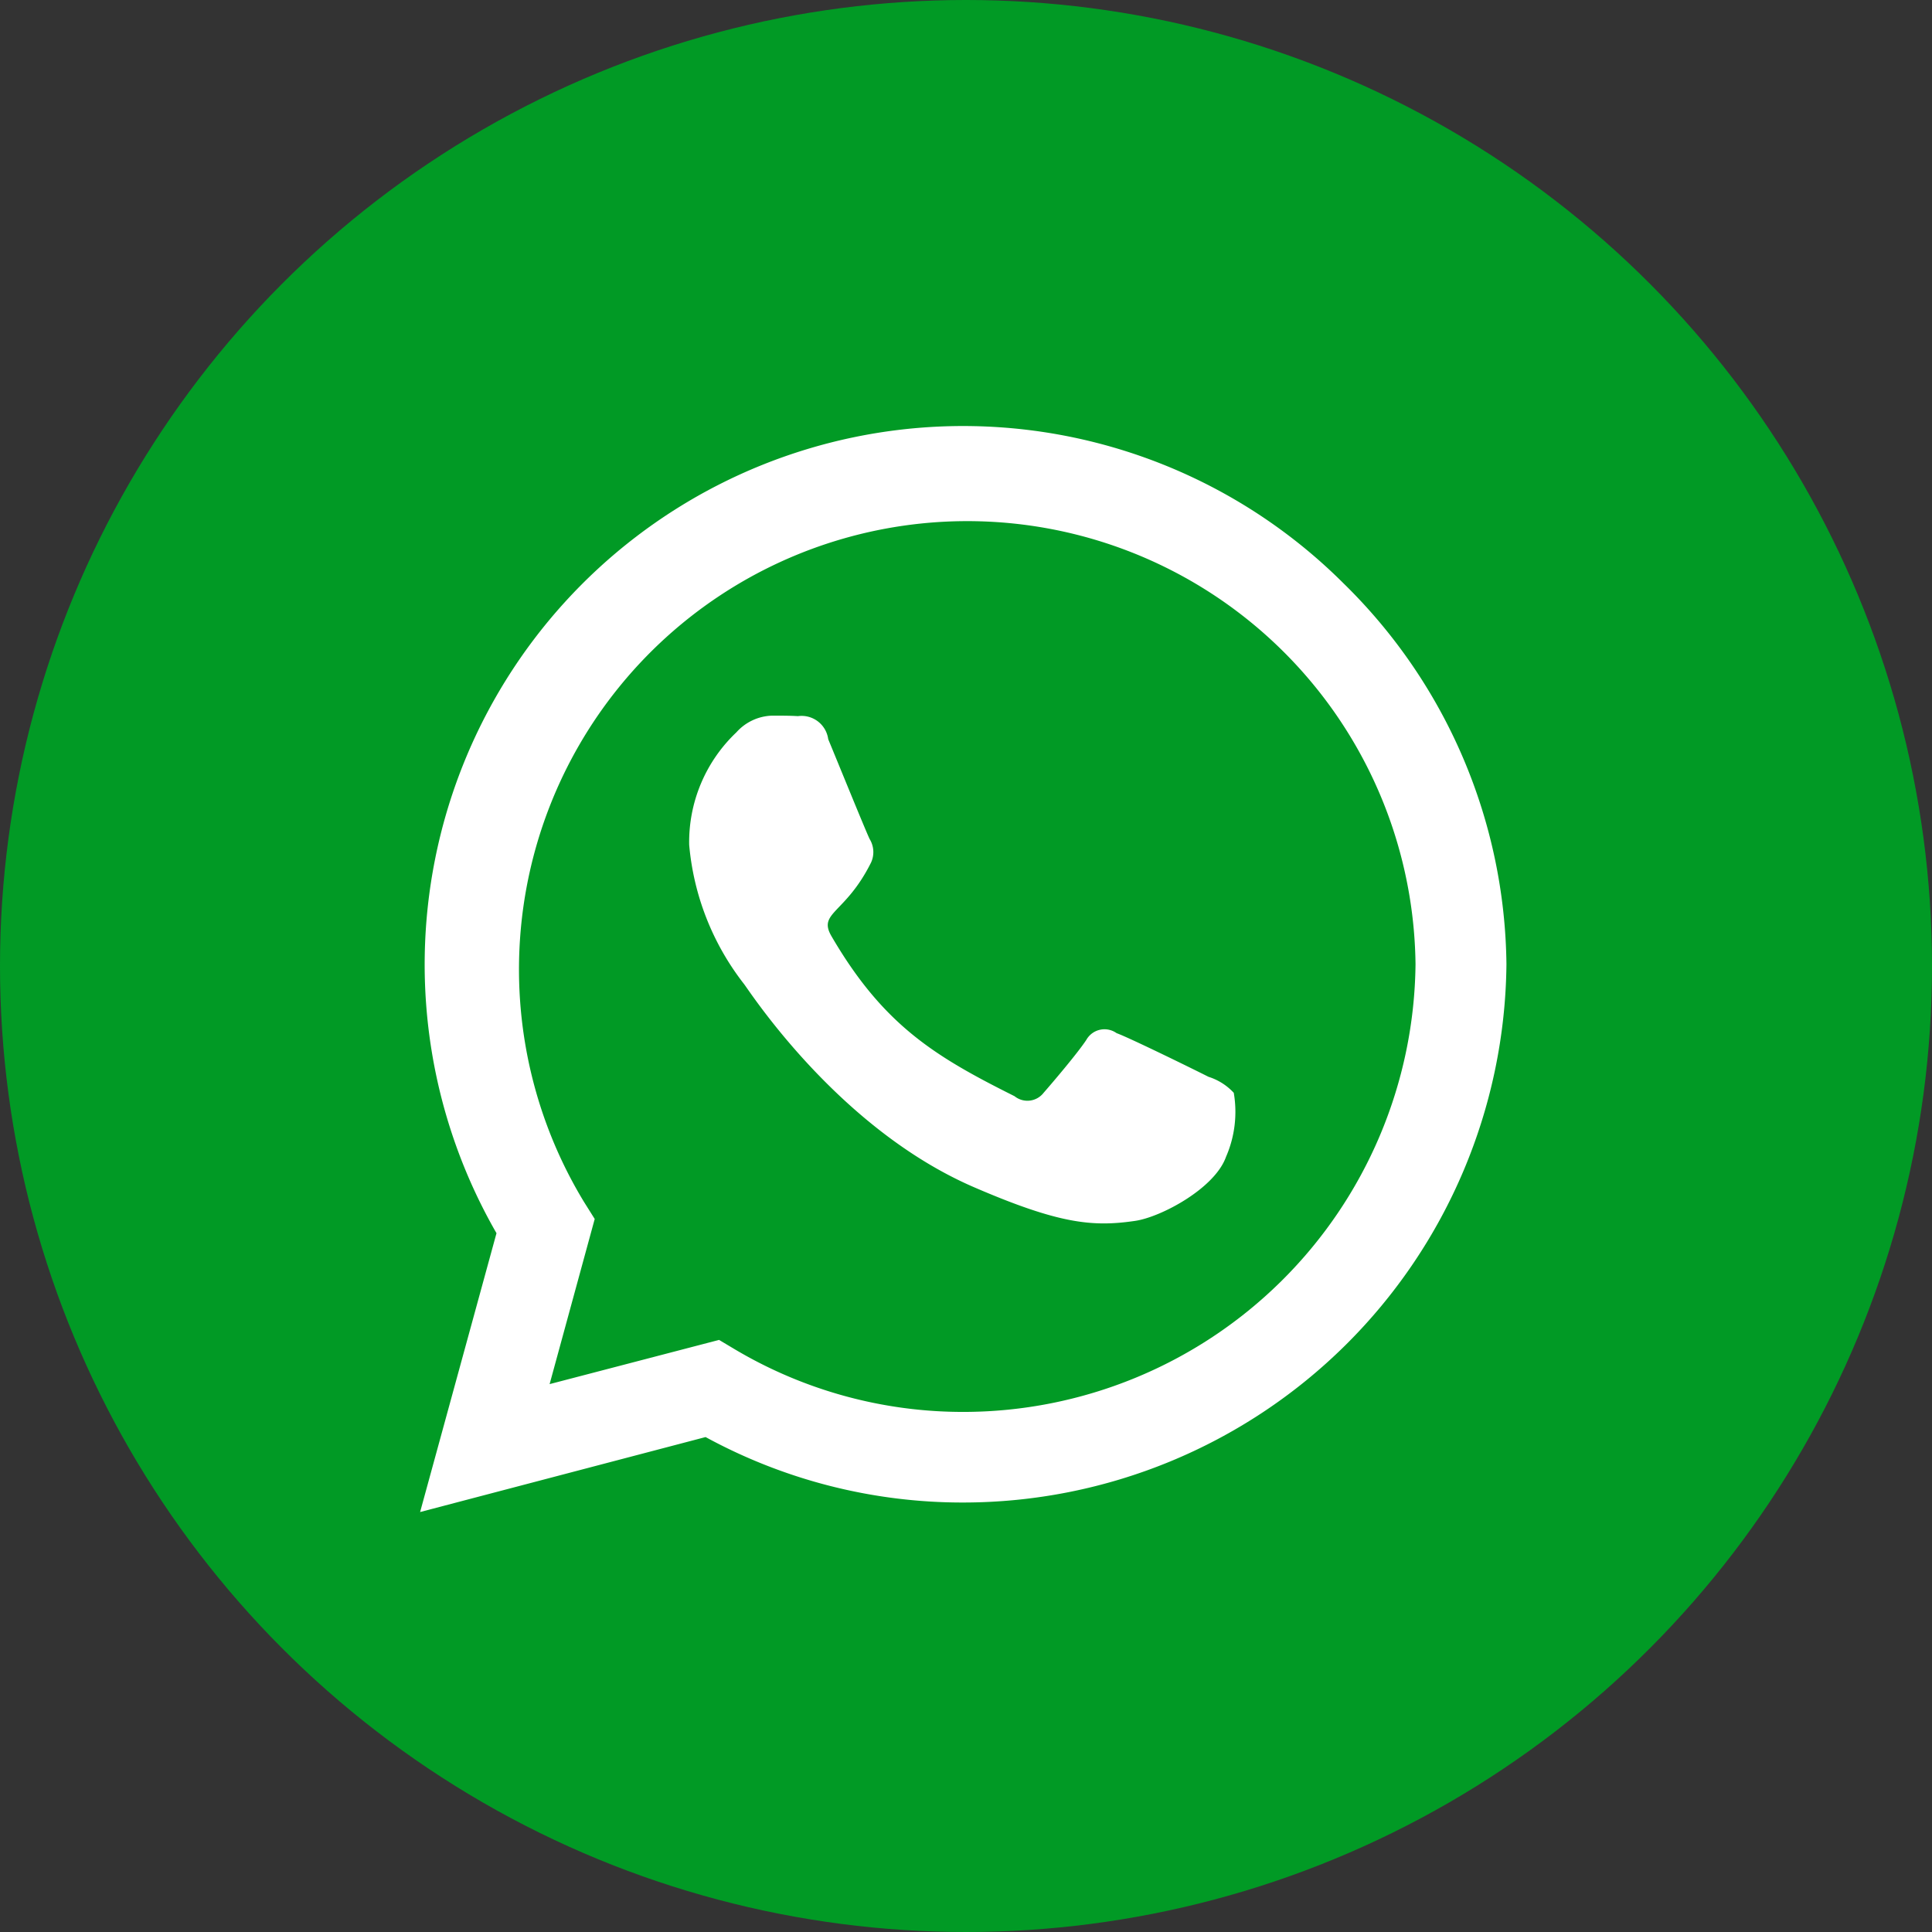
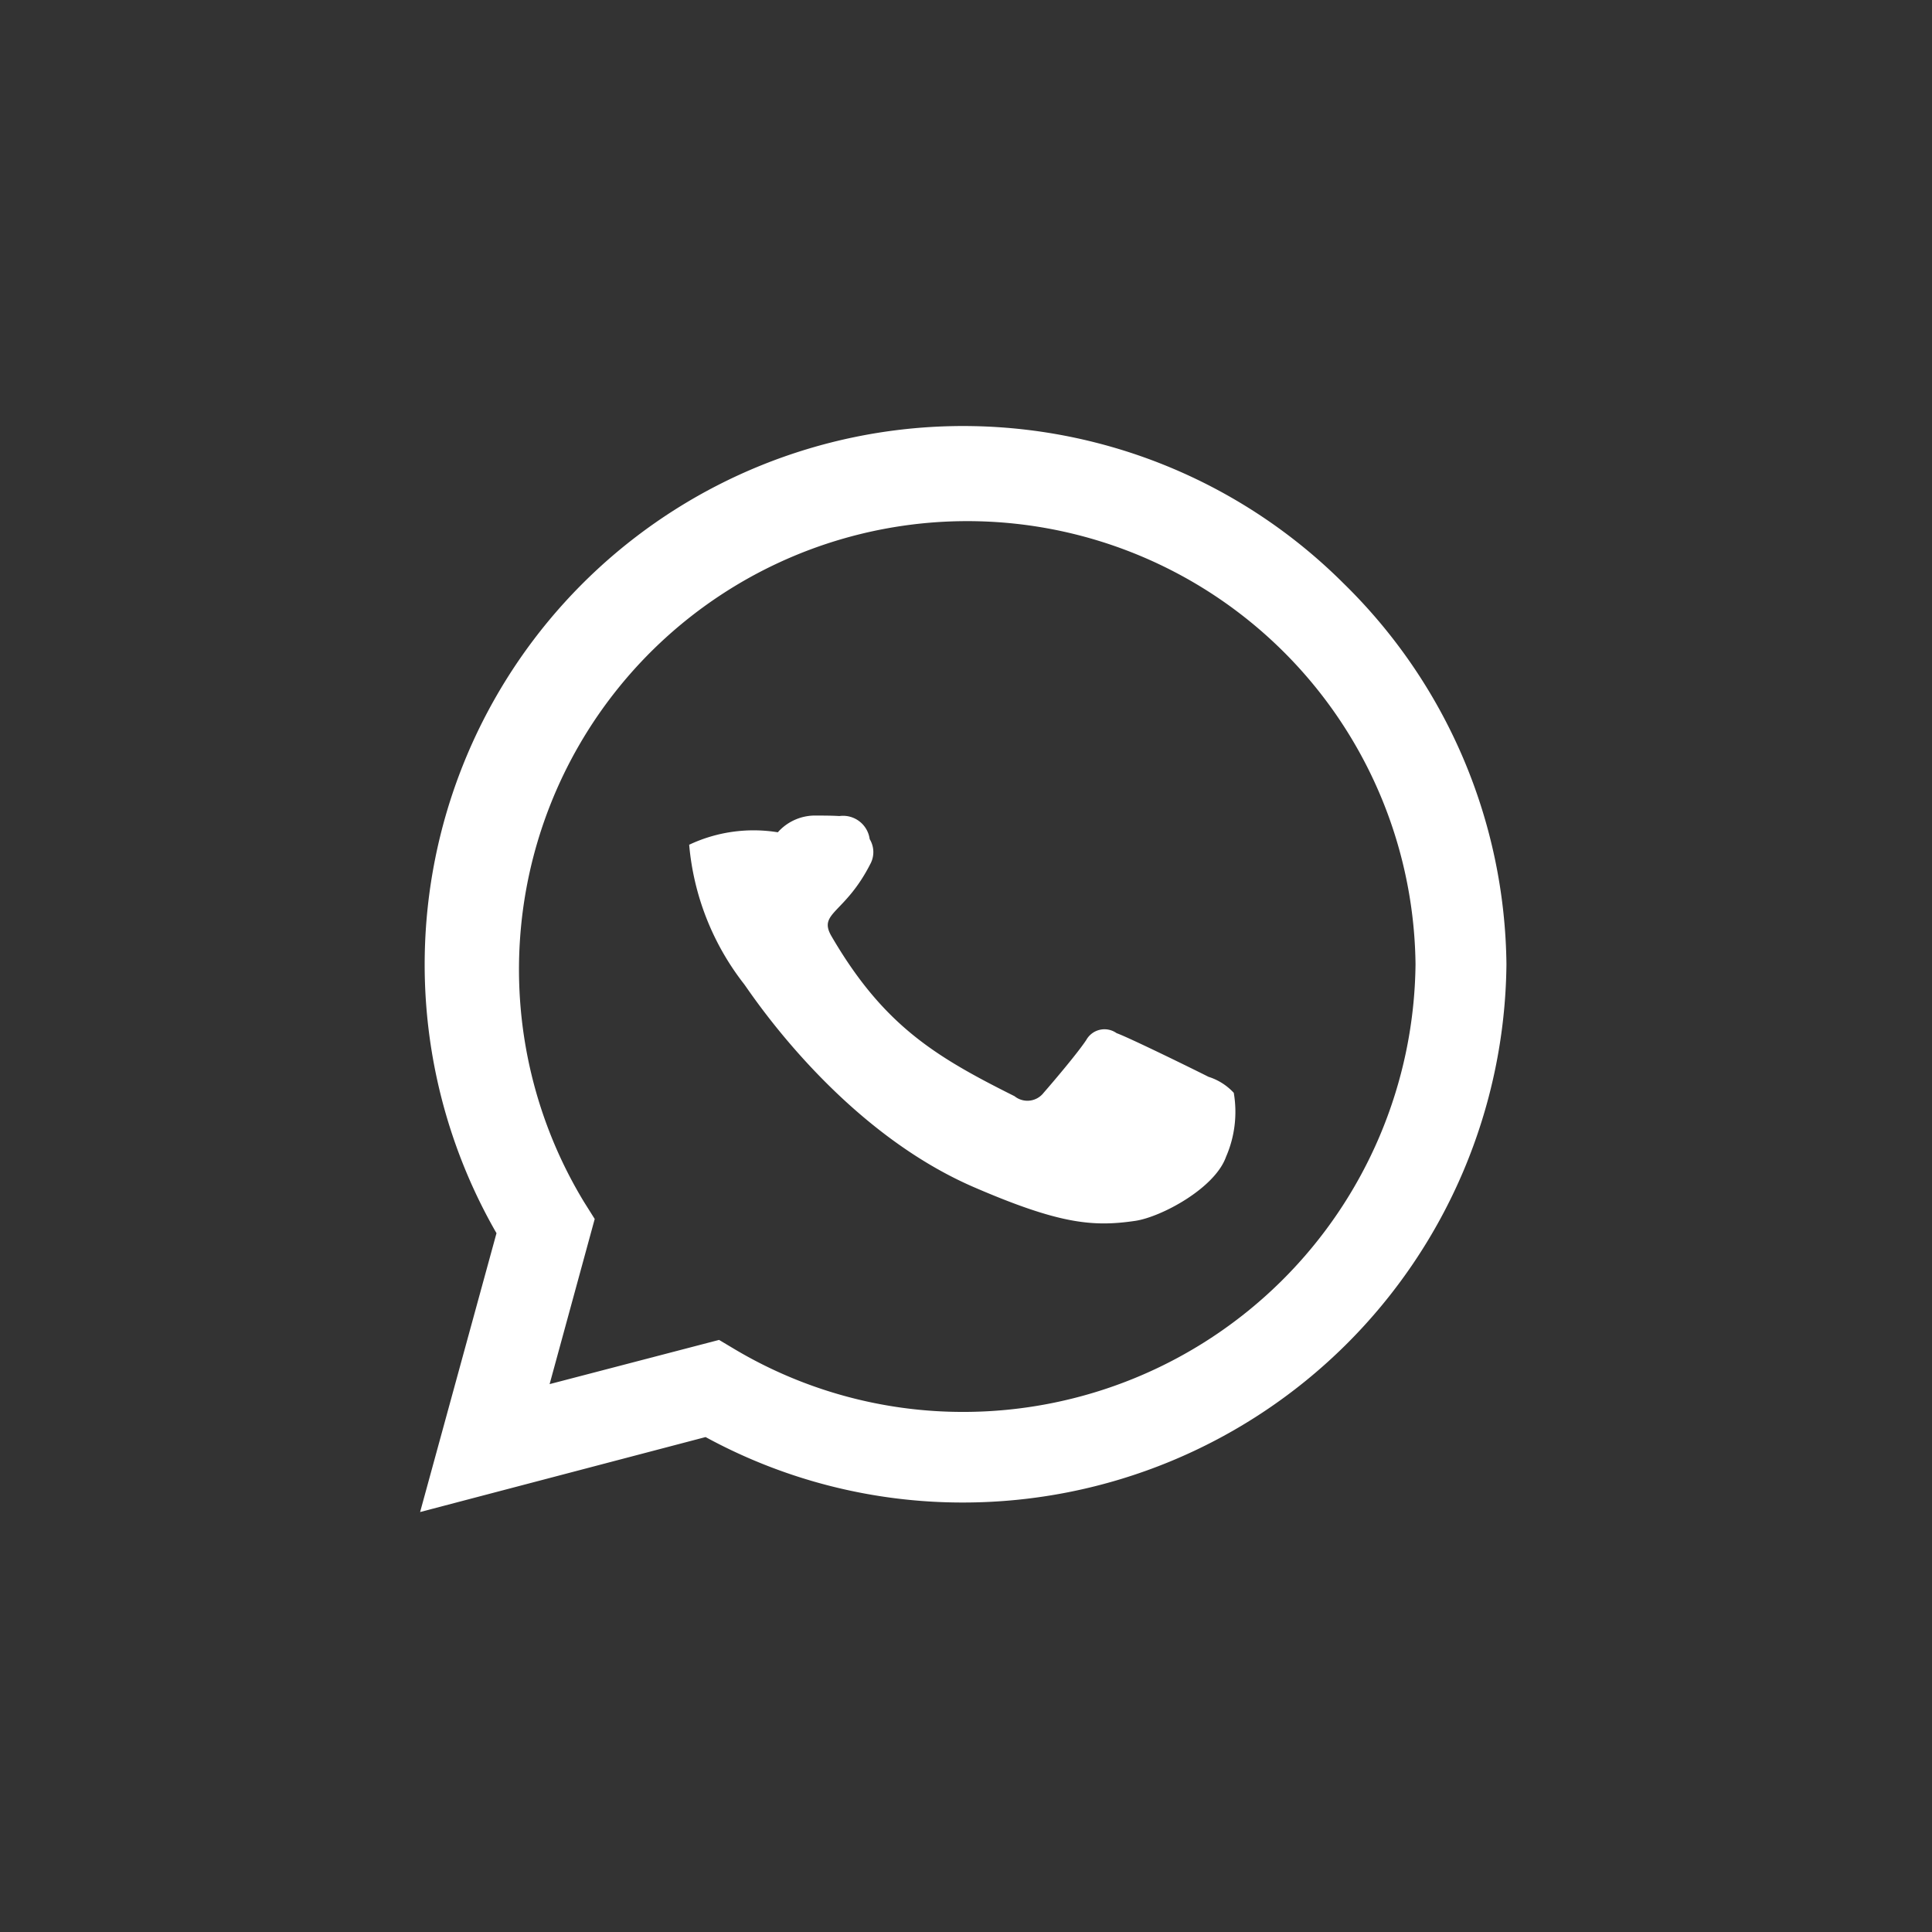
<svg xmlns="http://www.w3.org/2000/svg" width="67" height="67" viewBox="0 0 67 67">
  <rect x="0" y="0" width="67" height="67" fill="#333333" stroke="none" />
  <defs>
    <style>
      .cls-1 {
        fill: #019a25;
      }

      .cls-2 {
        fill: #fff;
        fill-rule: evenodd;
      }
    </style>
  </defs>
-   <circle id="Ellipse_5_copia" data-name="Ellipse 5 copia" class="cls-1" cx="33.5" cy="33.5" r="33.5" />
-   <path id="_" data-name="" class="cls-2" d="M46.6,20.238A18.674,18.674,0,0,0,17.218,42.766l-2.649,9.67,9.9-2.6a18.611,18.611,0,0,0,8.922,2.27H33.4A18.848,18.848,0,0,0,52.242,33.44,18.742,18.742,0,0,0,46.6,20.238ZM33.4,48.964a15.489,15.489,0,0,1-7.9-2.161l-0.563-.336L19.06,48l1.564-5.727-0.37-.589A15.546,15.546,0,1,1,49.089,33.44,15.69,15.69,0,0,1,33.4,48.964Zm8.51-11.621c-0.463-.235-2.758-1.362-3.187-1.514a0.723,0.723,0,0,0-1.051.235c-0.311.471-1.2,1.514-1.48,1.833a0.711,0.711,0,0,1-1.009.118c-2.741-1.371-4.541-2.447-6.349-5.55-0.479-.824.479-0.765,1.371-2.548A0.865,0.865,0,0,0,30.16,29.1c-0.118-.235-1.051-2.531-1.438-3.465a0.932,0.932,0,0,0-1.051-.8c-0.269-.017-0.58-0.017-0.891-0.017a1.728,1.728,0,0,0-1.244.58A5.241,5.241,0,0,0,23.9,29.295a9.14,9.14,0,0,0,1.9,4.827c0.236,0.311,3.288,5.02,7.972,7.047,2.96,1.278,4.121,1.387,5.6,1.169,0.9-.135,2.758-1.127,3.145-2.22a3.9,3.9,0,0,0,.269-2.22A2.02,2.02,0,0,0,41.907,37.342Z" />
+   <path id="_" data-name="" class="cls-2" d="M46.6,20.238A18.674,18.674,0,0,0,17.218,42.766l-2.649,9.67,9.9-2.6a18.611,18.611,0,0,0,8.922,2.27H33.4A18.848,18.848,0,0,0,52.242,33.44,18.742,18.742,0,0,0,46.6,20.238ZM33.4,48.964a15.489,15.489,0,0,1-7.9-2.161l-0.563-.336L19.06,48l1.564-5.727-0.37-.589A15.546,15.546,0,1,1,49.089,33.44,15.69,15.69,0,0,1,33.4,48.964Zm8.51-11.621c-0.463-.235-2.758-1.362-3.187-1.514a0.723,0.723,0,0,0-1.051.235c-0.311.471-1.2,1.514-1.48,1.833a0.711,0.711,0,0,1-1.009.118c-2.741-1.371-4.541-2.447-6.349-5.55-0.479-.824.479-0.765,1.371-2.548A0.865,0.865,0,0,0,30.16,29.1a0.932,0.932,0,0,0-1.051-.8c-0.269-.017-0.58-0.017-0.891-0.017a1.728,1.728,0,0,0-1.244.58A5.241,5.241,0,0,0,23.9,29.295a9.14,9.14,0,0,0,1.9,4.827c0.236,0.311,3.288,5.02,7.972,7.047,2.96,1.278,4.121,1.387,5.6,1.169,0.9-.135,2.758-1.127,3.145-2.22a3.9,3.9,0,0,0,.269-2.22A2.02,2.02,0,0,0,41.907,37.342Z" />
</svg>